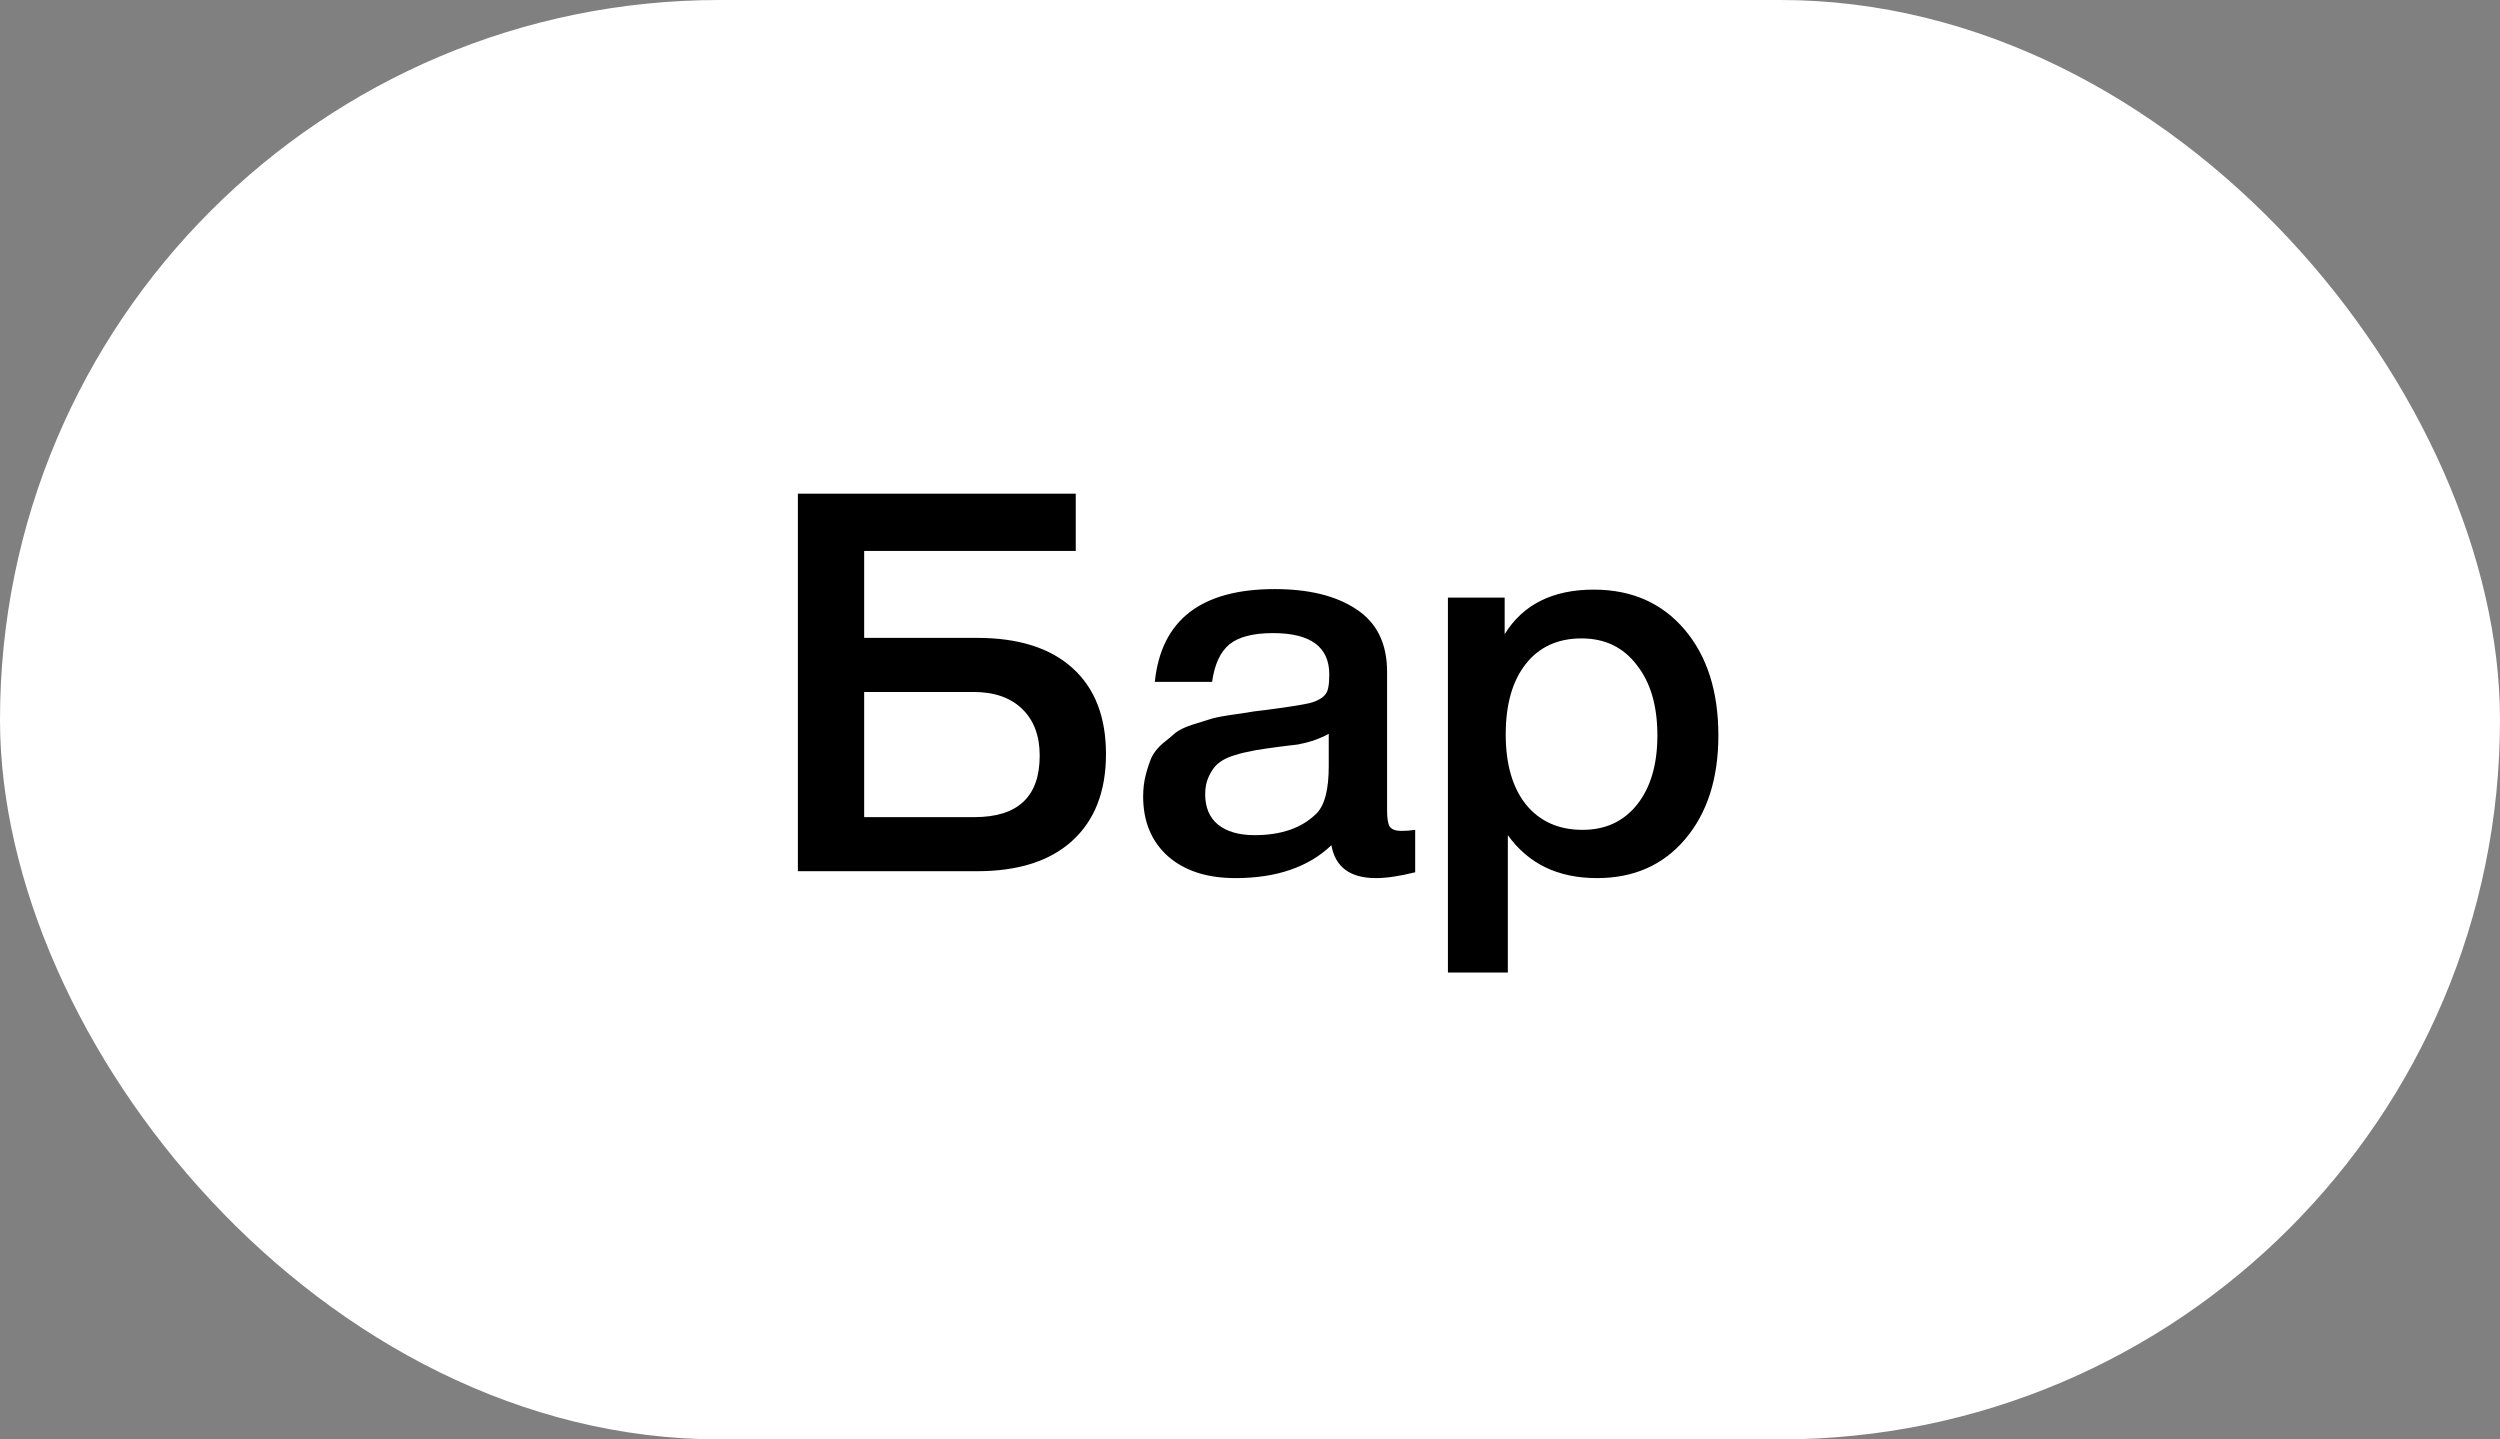
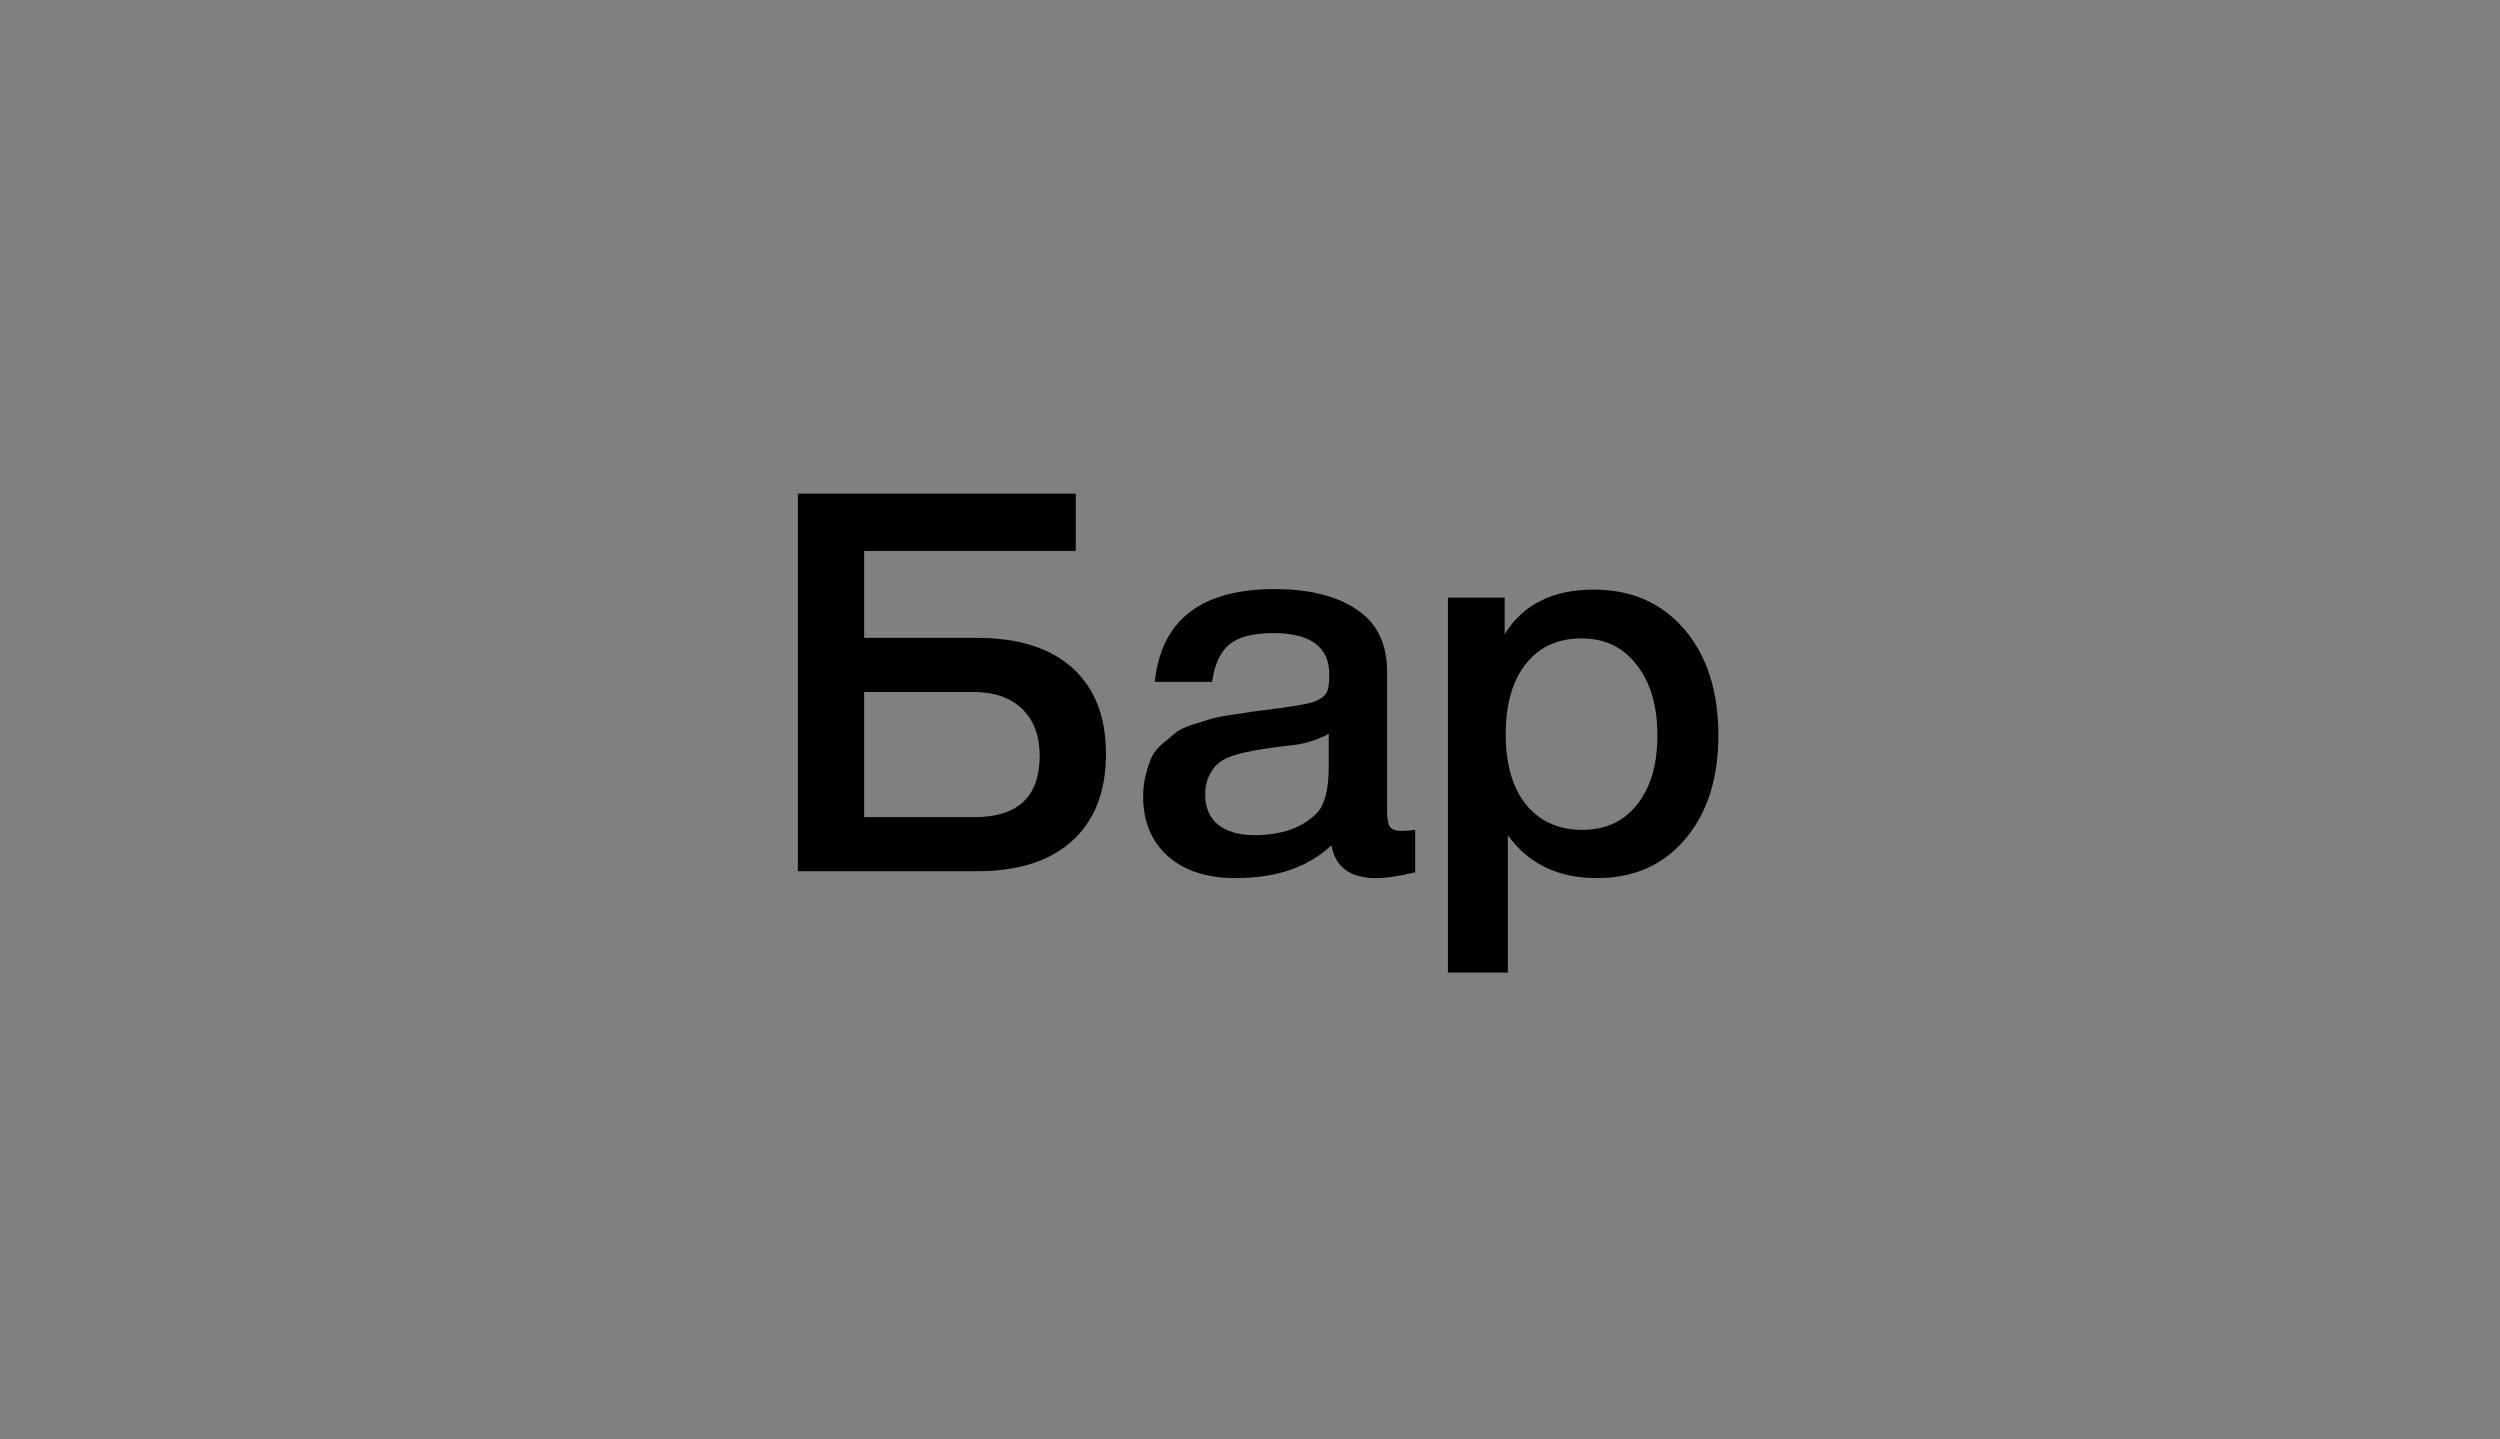
<svg xmlns="http://www.w3.org/2000/svg" width="66" height="38" viewBox="0 0 66 38" fill="none">
  <rect x="0" y="0" width="66" height="38" fill="#808080" stroke="none" />
-   <rect width="66" height="38" rx="19" fill="white" />
  <path d="M29.198 19.906C29.198 20.895 28.899 21.661 28.302 22.202C27.714 22.734 26.879 23 25.796 23H21.064V13.032H28.4V14.544H22.814V16.84H25.796C26.888 16.84 27.728 17.106 28.316 17.638C28.904 18.17 29.198 18.926 29.198 19.906ZM27.448 19.948C27.448 19.425 27.294 19.015 26.986 18.716C26.678 18.417 26.249 18.268 25.698 18.268H22.814V21.572H25.726C26.874 21.572 27.448 21.031 27.448 19.948ZM30.487 18.002C30.655 16.369 31.71 15.552 33.651 15.552C34.557 15.552 35.275 15.729 35.807 16.084C36.349 16.439 36.619 16.989 36.619 17.736V21.404C36.619 21.609 36.643 21.749 36.689 21.824C36.745 21.899 36.848 21.936 36.997 21.936C37.109 21.936 37.231 21.927 37.361 21.908V23.028C36.951 23.131 36.605 23.182 36.325 23.182C35.644 23.182 35.252 22.893 35.149 22.314C34.543 22.893 33.698 23.182 32.615 23.182C31.869 23.182 31.276 22.991 30.837 22.608C30.399 22.216 30.179 21.689 30.179 21.026C30.179 20.821 30.203 20.629 30.249 20.452C30.296 20.275 30.347 20.121 30.403 19.99C30.469 19.859 30.567 19.738 30.697 19.626C30.837 19.514 30.949 19.421 31.033 19.346C31.127 19.271 31.271 19.201 31.467 19.136C31.673 19.071 31.822 19.024 31.915 18.996C32.018 18.959 32.191 18.921 32.433 18.884C32.676 18.847 32.835 18.823 32.909 18.814C32.993 18.795 33.161 18.772 33.413 18.744C33.983 18.669 34.37 18.609 34.575 18.562C34.781 18.506 34.921 18.427 34.995 18.324C35.061 18.249 35.093 18.077 35.093 17.806C35.093 17.078 34.599 16.714 33.609 16.714C33.087 16.714 32.704 16.812 32.461 17.008C32.219 17.204 32.065 17.535 31.999 18.002H30.487ZM35.079 19.374C34.958 19.439 34.818 19.5 34.659 19.556C34.501 19.603 34.37 19.635 34.267 19.654C34.174 19.663 34.02 19.682 33.805 19.71C33.6 19.738 33.465 19.757 33.399 19.766C33.203 19.794 33.049 19.822 32.937 19.85C32.825 19.869 32.685 19.906 32.517 19.962C32.359 20.018 32.233 20.088 32.139 20.172C32.055 20.247 31.981 20.354 31.915 20.494C31.85 20.625 31.817 20.783 31.817 20.97C31.817 21.315 31.929 21.581 32.153 21.768C32.387 21.955 32.709 22.048 33.119 22.048C33.829 22.048 34.375 21.857 34.757 21.474C34.972 21.259 35.079 20.844 35.079 20.228V19.374ZM39.723 15.776V16.742C40.208 15.958 40.992 15.566 42.075 15.566C43.073 15.566 43.871 15.916 44.469 16.616C45.066 17.316 45.365 18.249 45.365 19.416C45.365 20.555 45.071 21.469 44.483 22.16C43.904 22.841 43.129 23.182 42.159 23.182C41.132 23.182 40.348 22.804 39.807 22.048V25.674H38.225V15.776H39.723ZM41.753 16.854C41.127 16.854 40.637 17.078 40.283 17.526C39.928 17.974 39.751 18.595 39.751 19.388C39.751 20.172 39.928 20.788 40.283 21.236C40.647 21.684 41.146 21.908 41.781 21.908C42.387 21.908 42.868 21.684 43.223 21.236C43.577 20.788 43.755 20.181 43.755 19.416C43.755 18.632 43.573 18.011 43.209 17.554C42.854 17.087 42.369 16.854 41.753 16.854Z" fill="black" />
</svg>